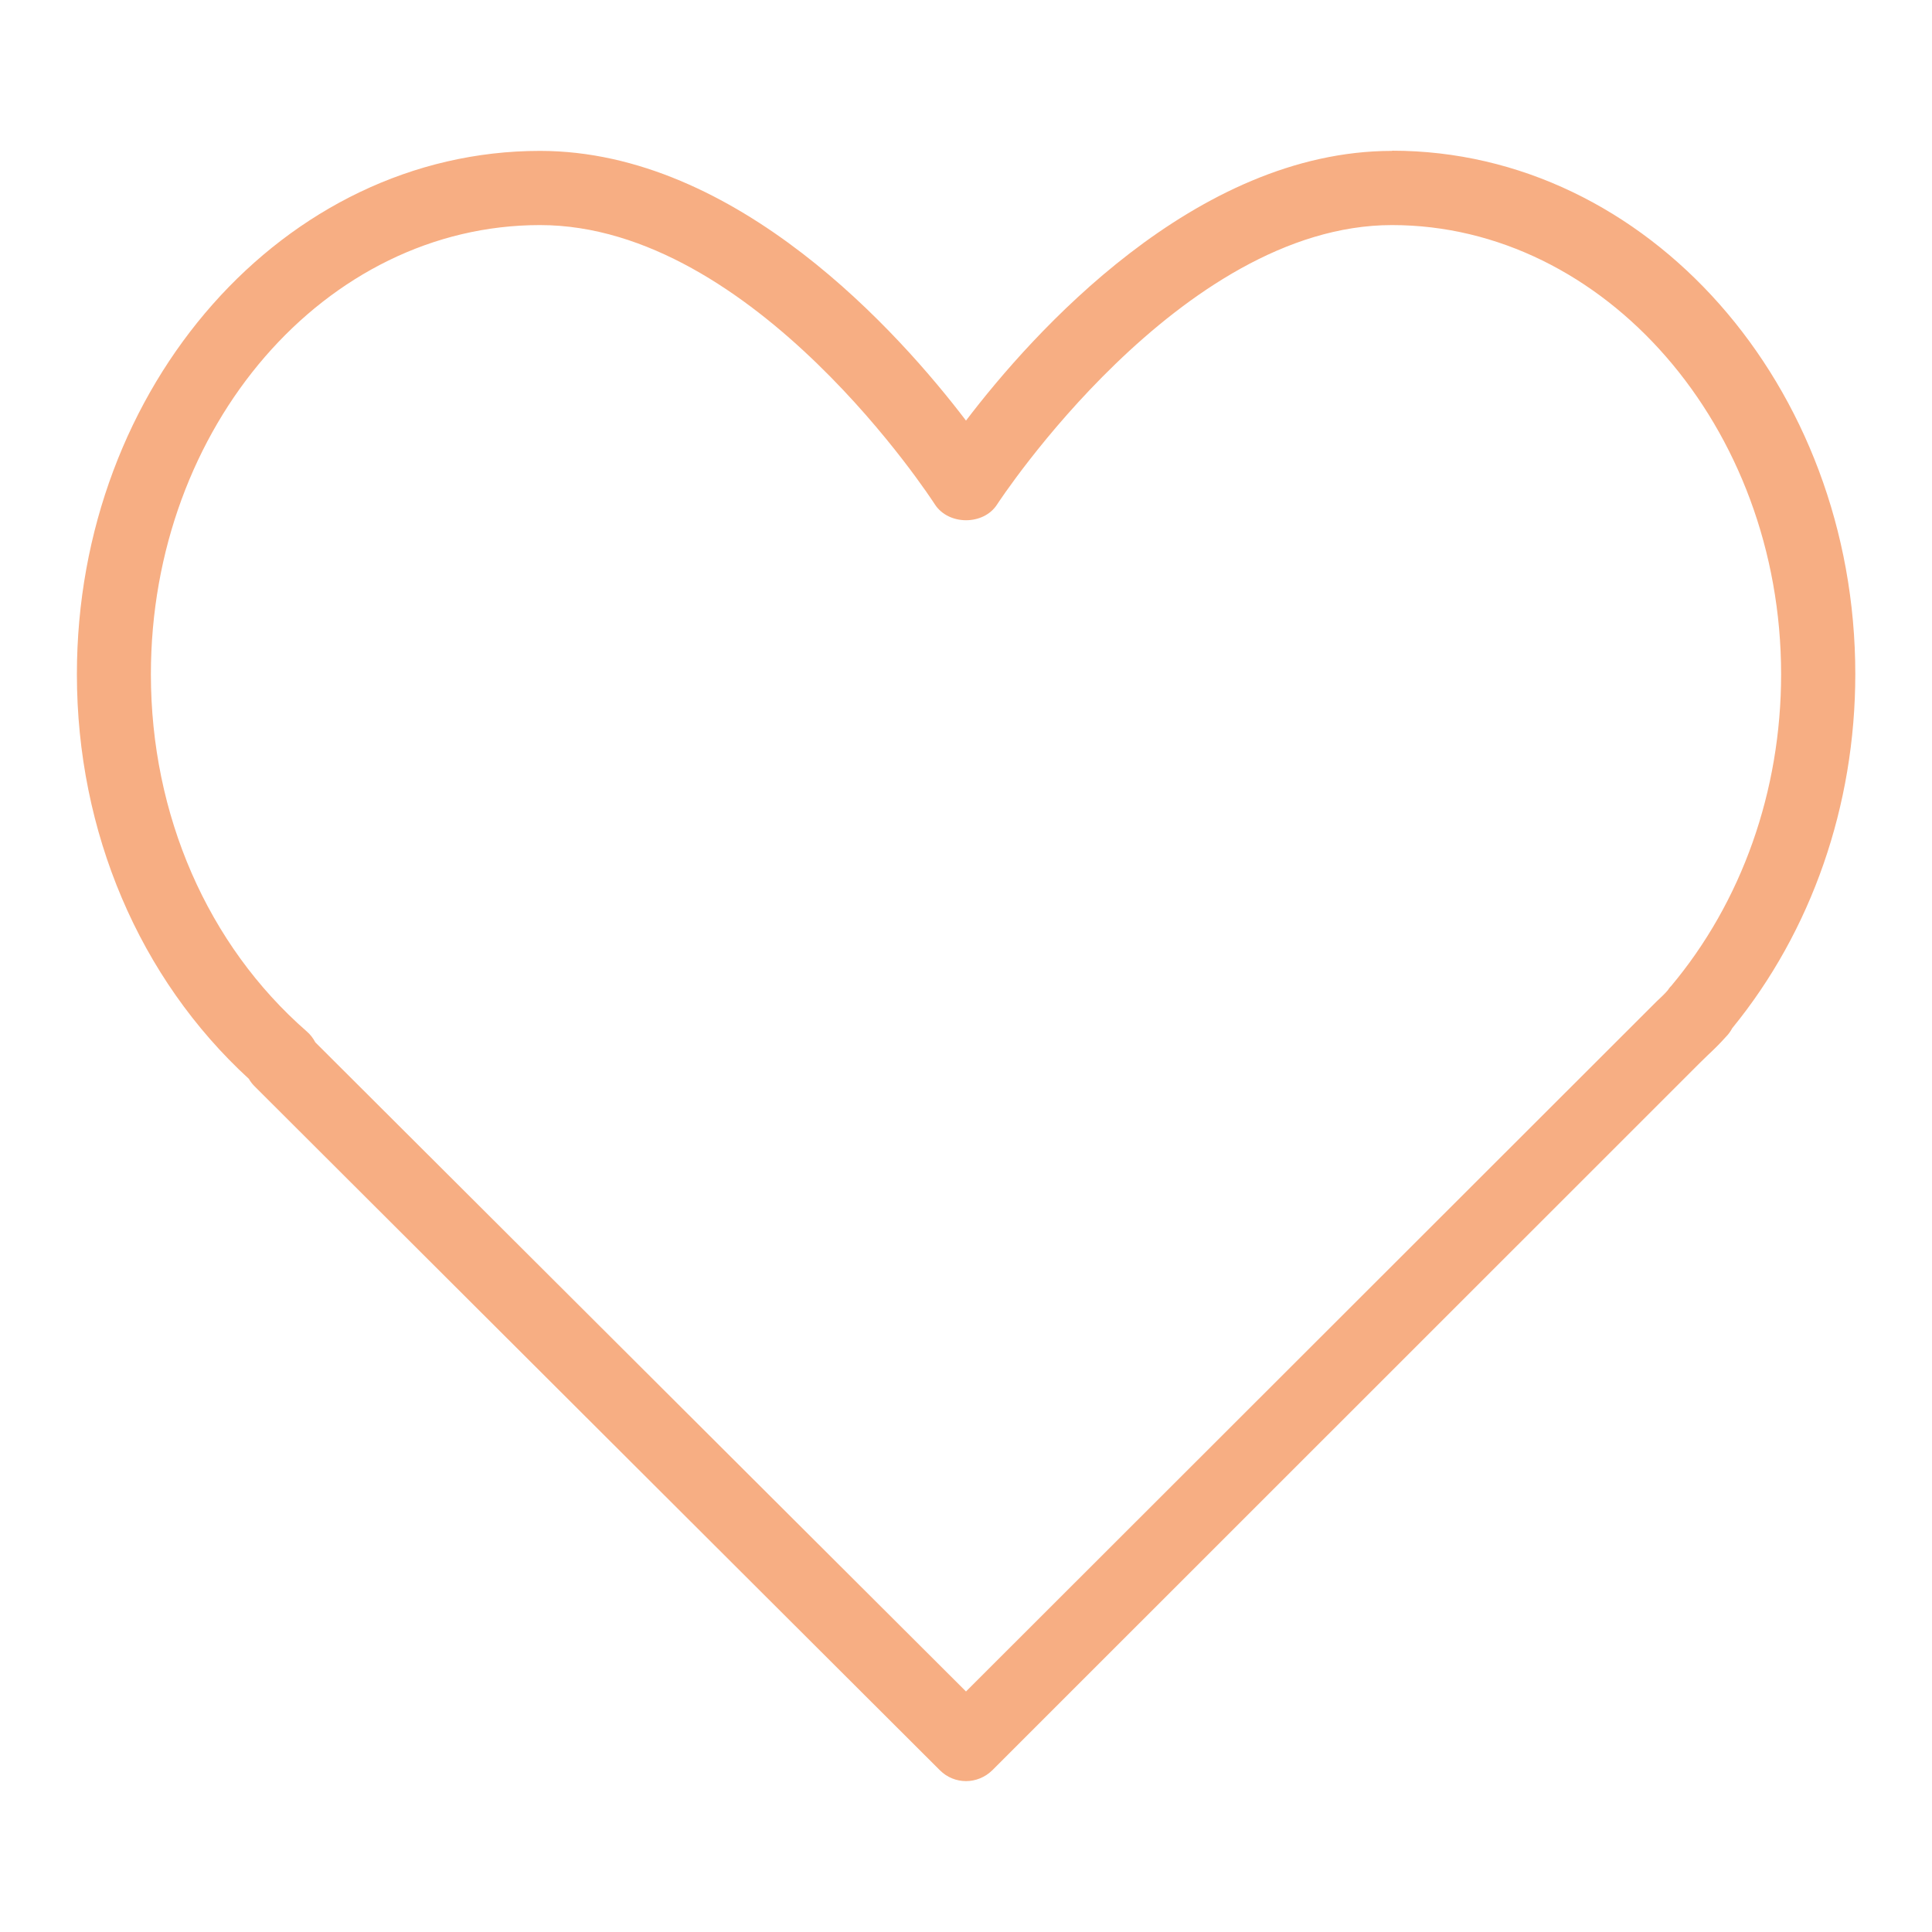
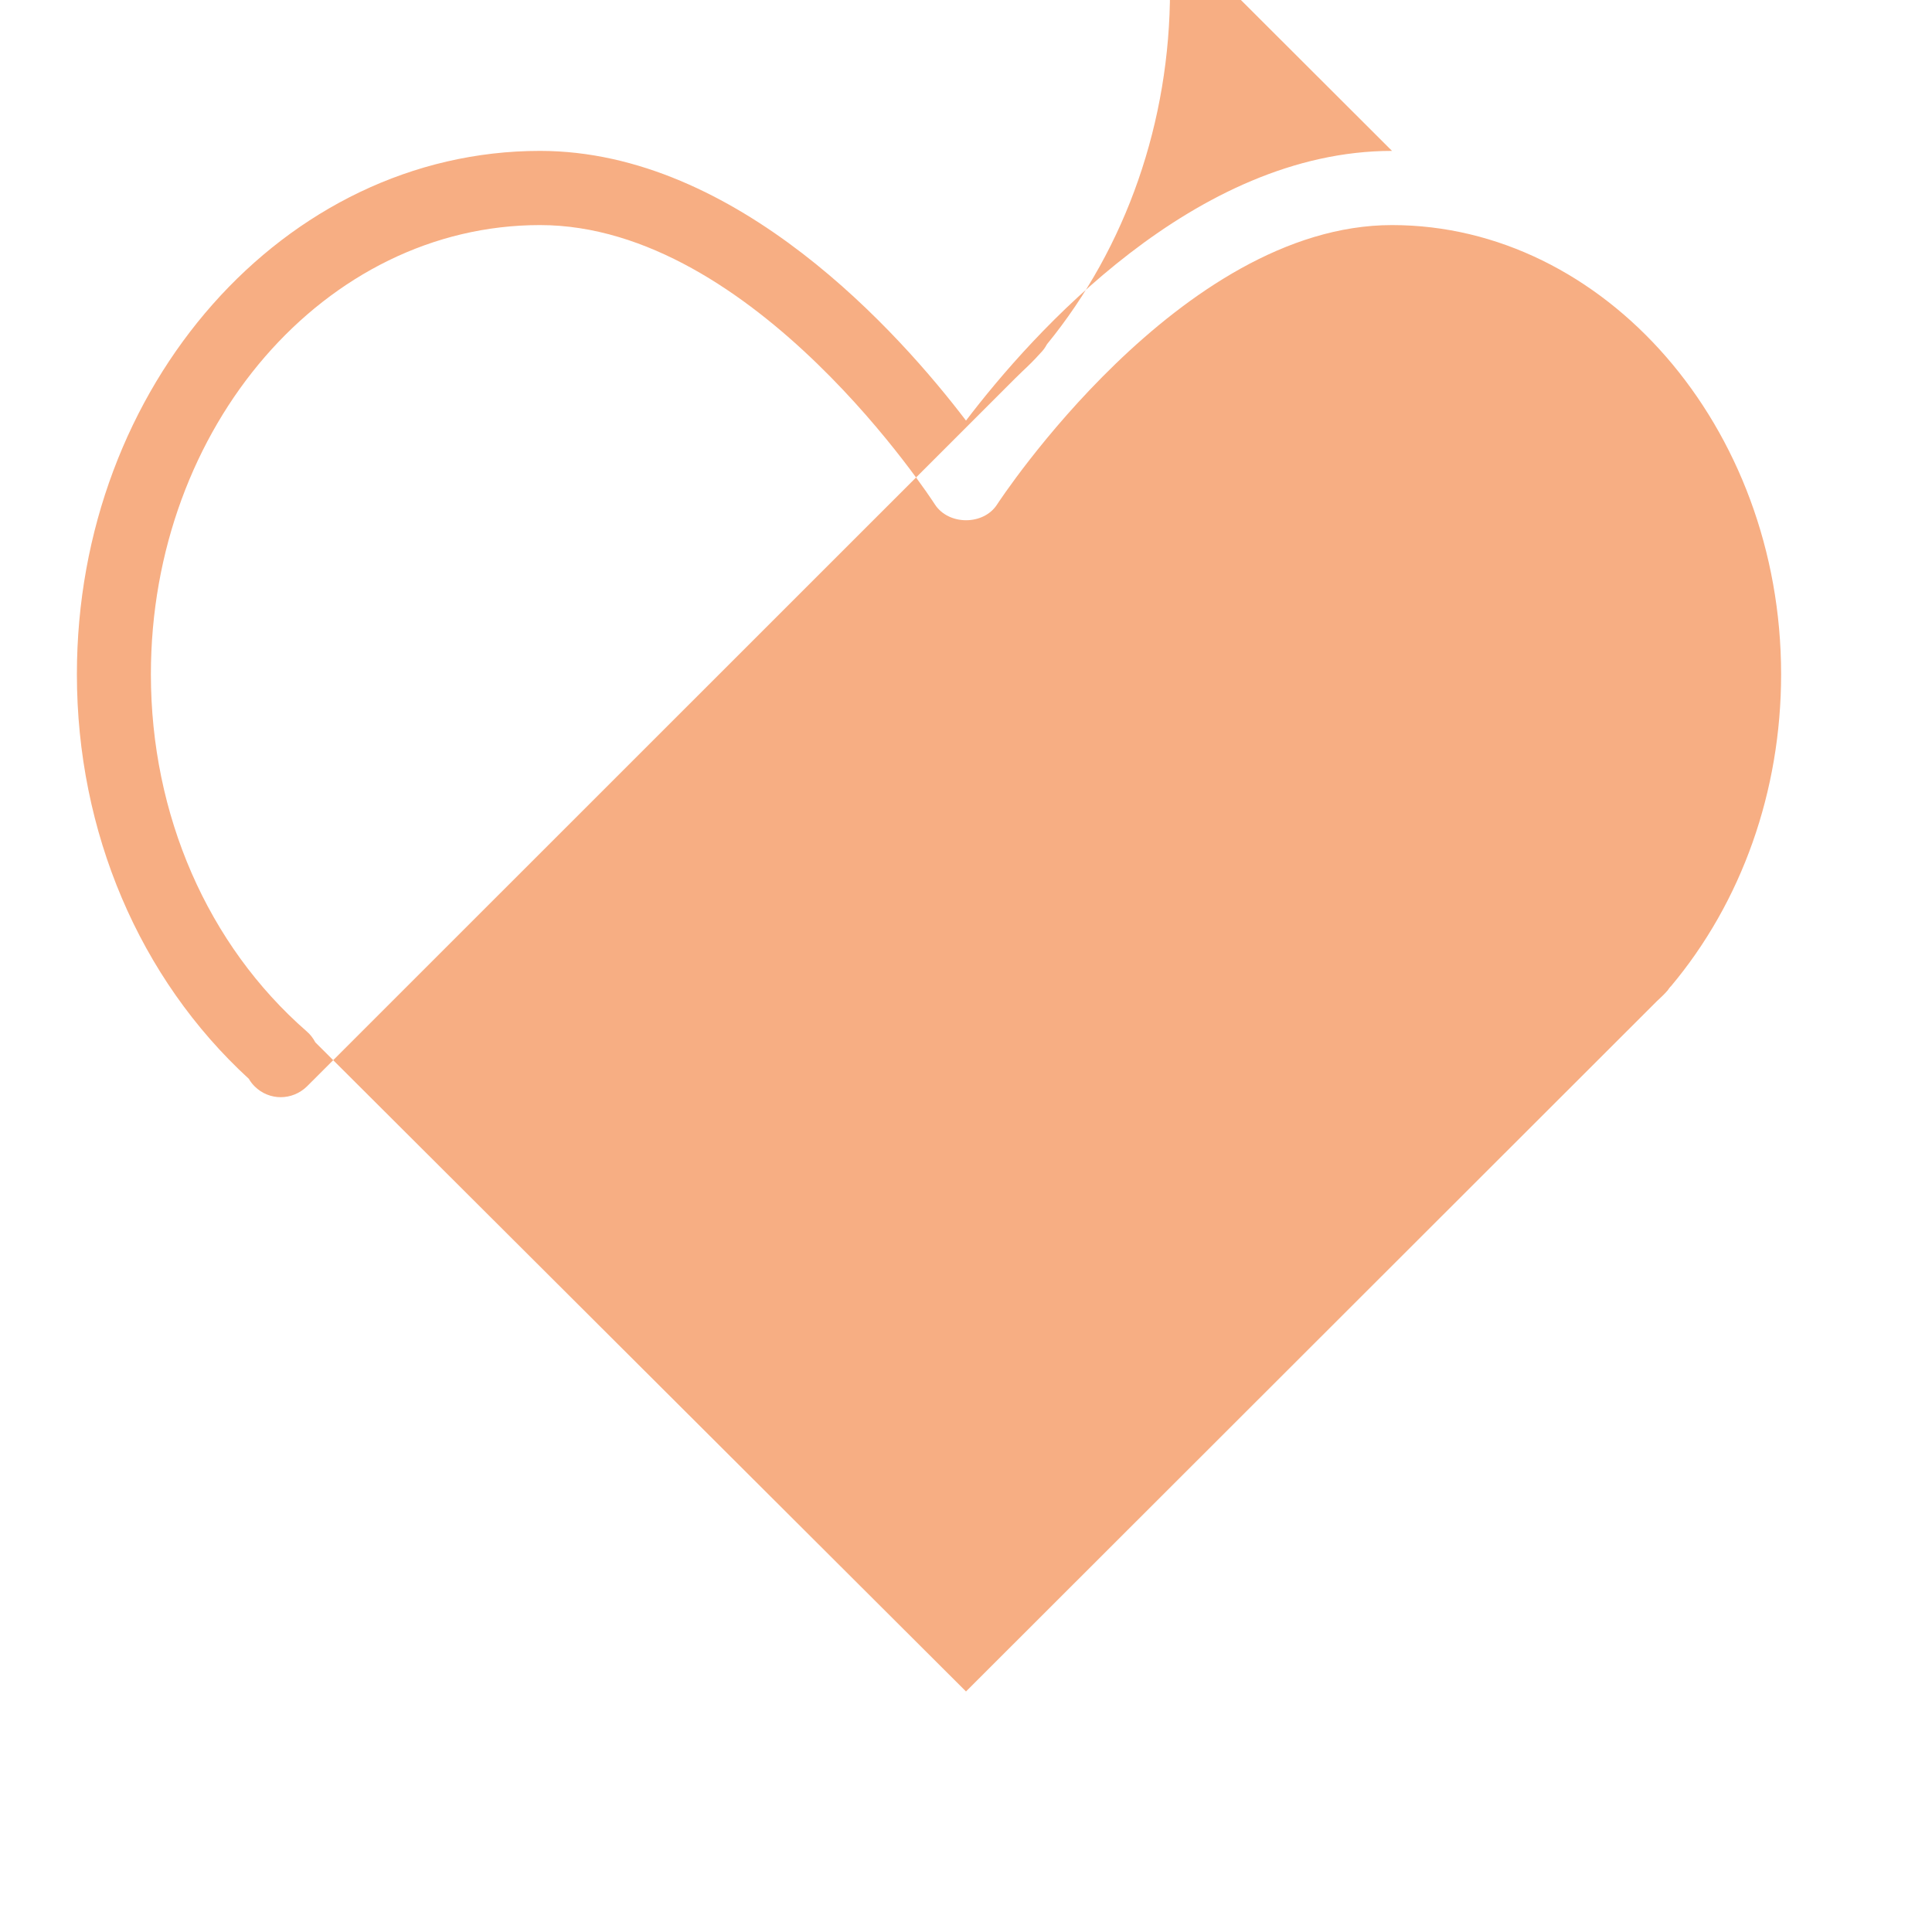
<svg xmlns="http://www.w3.org/2000/svg" viewBox="0 0 100 100" data-name="Capa 1" id="Capa_1">
  <defs>
    <style>
      .cls-1 {
        fill: #f7ae83;
      }
    </style>
  </defs>
-   <path d="M72.05,7.81c-10.21,0-18.64,9.48-22.05,13.96-3.41-4.48-11.84-13.96-22.05-13.96C14.73,7.81,3.98,19.96,3.98,34.9c0,8.15,3.23,15.74,8.9,20.94.08.14.18.27.3.39l35.47,35.4c.37.37.86.56,1.35.56s.98-.19,1.36-.56l36.65-36.64.38-.37c.3-.28.6-.57.93-.94.14-.14.25-.29.34-.46,4.11-5.03,6.37-11.53,6.37-18.33,0-14.93-10.75-27.09-23.97-27.09ZM86.46,51.07c-.05.06-.1.13-.14.19-.18.21-.38.39-.57.57l-35.75,35.72L16.32,53.95c-.11-.21-.26-.41-.45-.57-5.13-4.48-8.06-11.21-8.06-18.48,0-12.82,9.03-23.25,20.14-23.25s20.35,14.32,20.44,14.46c.71,1.09,2.52,1.09,3.22,0,.09-.14,9.46-14.46,20.44-14.46s20.14,10.43,20.14,23.25c0,6.04-2.03,11.78-5.72,16.17Z" class="cls-1" />
+   <path d="M72.05,7.81c-10.21,0-18.64,9.48-22.05,13.96-3.41-4.48-11.84-13.96-22.05-13.96C14.73,7.81,3.98,19.96,3.98,34.9c0,8.15,3.23,15.74,8.9,20.94.08.14.18.27.3.39c.37.37.86.56,1.35.56s.98-.19,1.36-.56l36.65-36.64.38-.37c.3-.28.6-.57.93-.94.14-.14.25-.29.34-.46,4.11-5.03,6.37-11.53,6.37-18.33,0-14.93-10.75-27.09-23.97-27.09ZM86.46,51.07c-.05.06-.1.13-.14.19-.18.21-.38.39-.57.57l-35.75,35.72L16.32,53.95c-.11-.21-.26-.41-.45-.57-5.13-4.48-8.06-11.21-8.06-18.48,0-12.82,9.03-23.25,20.14-23.25s20.35,14.32,20.44,14.46c.71,1.09,2.52,1.09,3.22,0,.09-.14,9.46-14.46,20.44-14.46s20.14,10.43,20.14,23.25c0,6.04-2.03,11.78-5.72,16.17Z" class="cls-1" />
</svg>